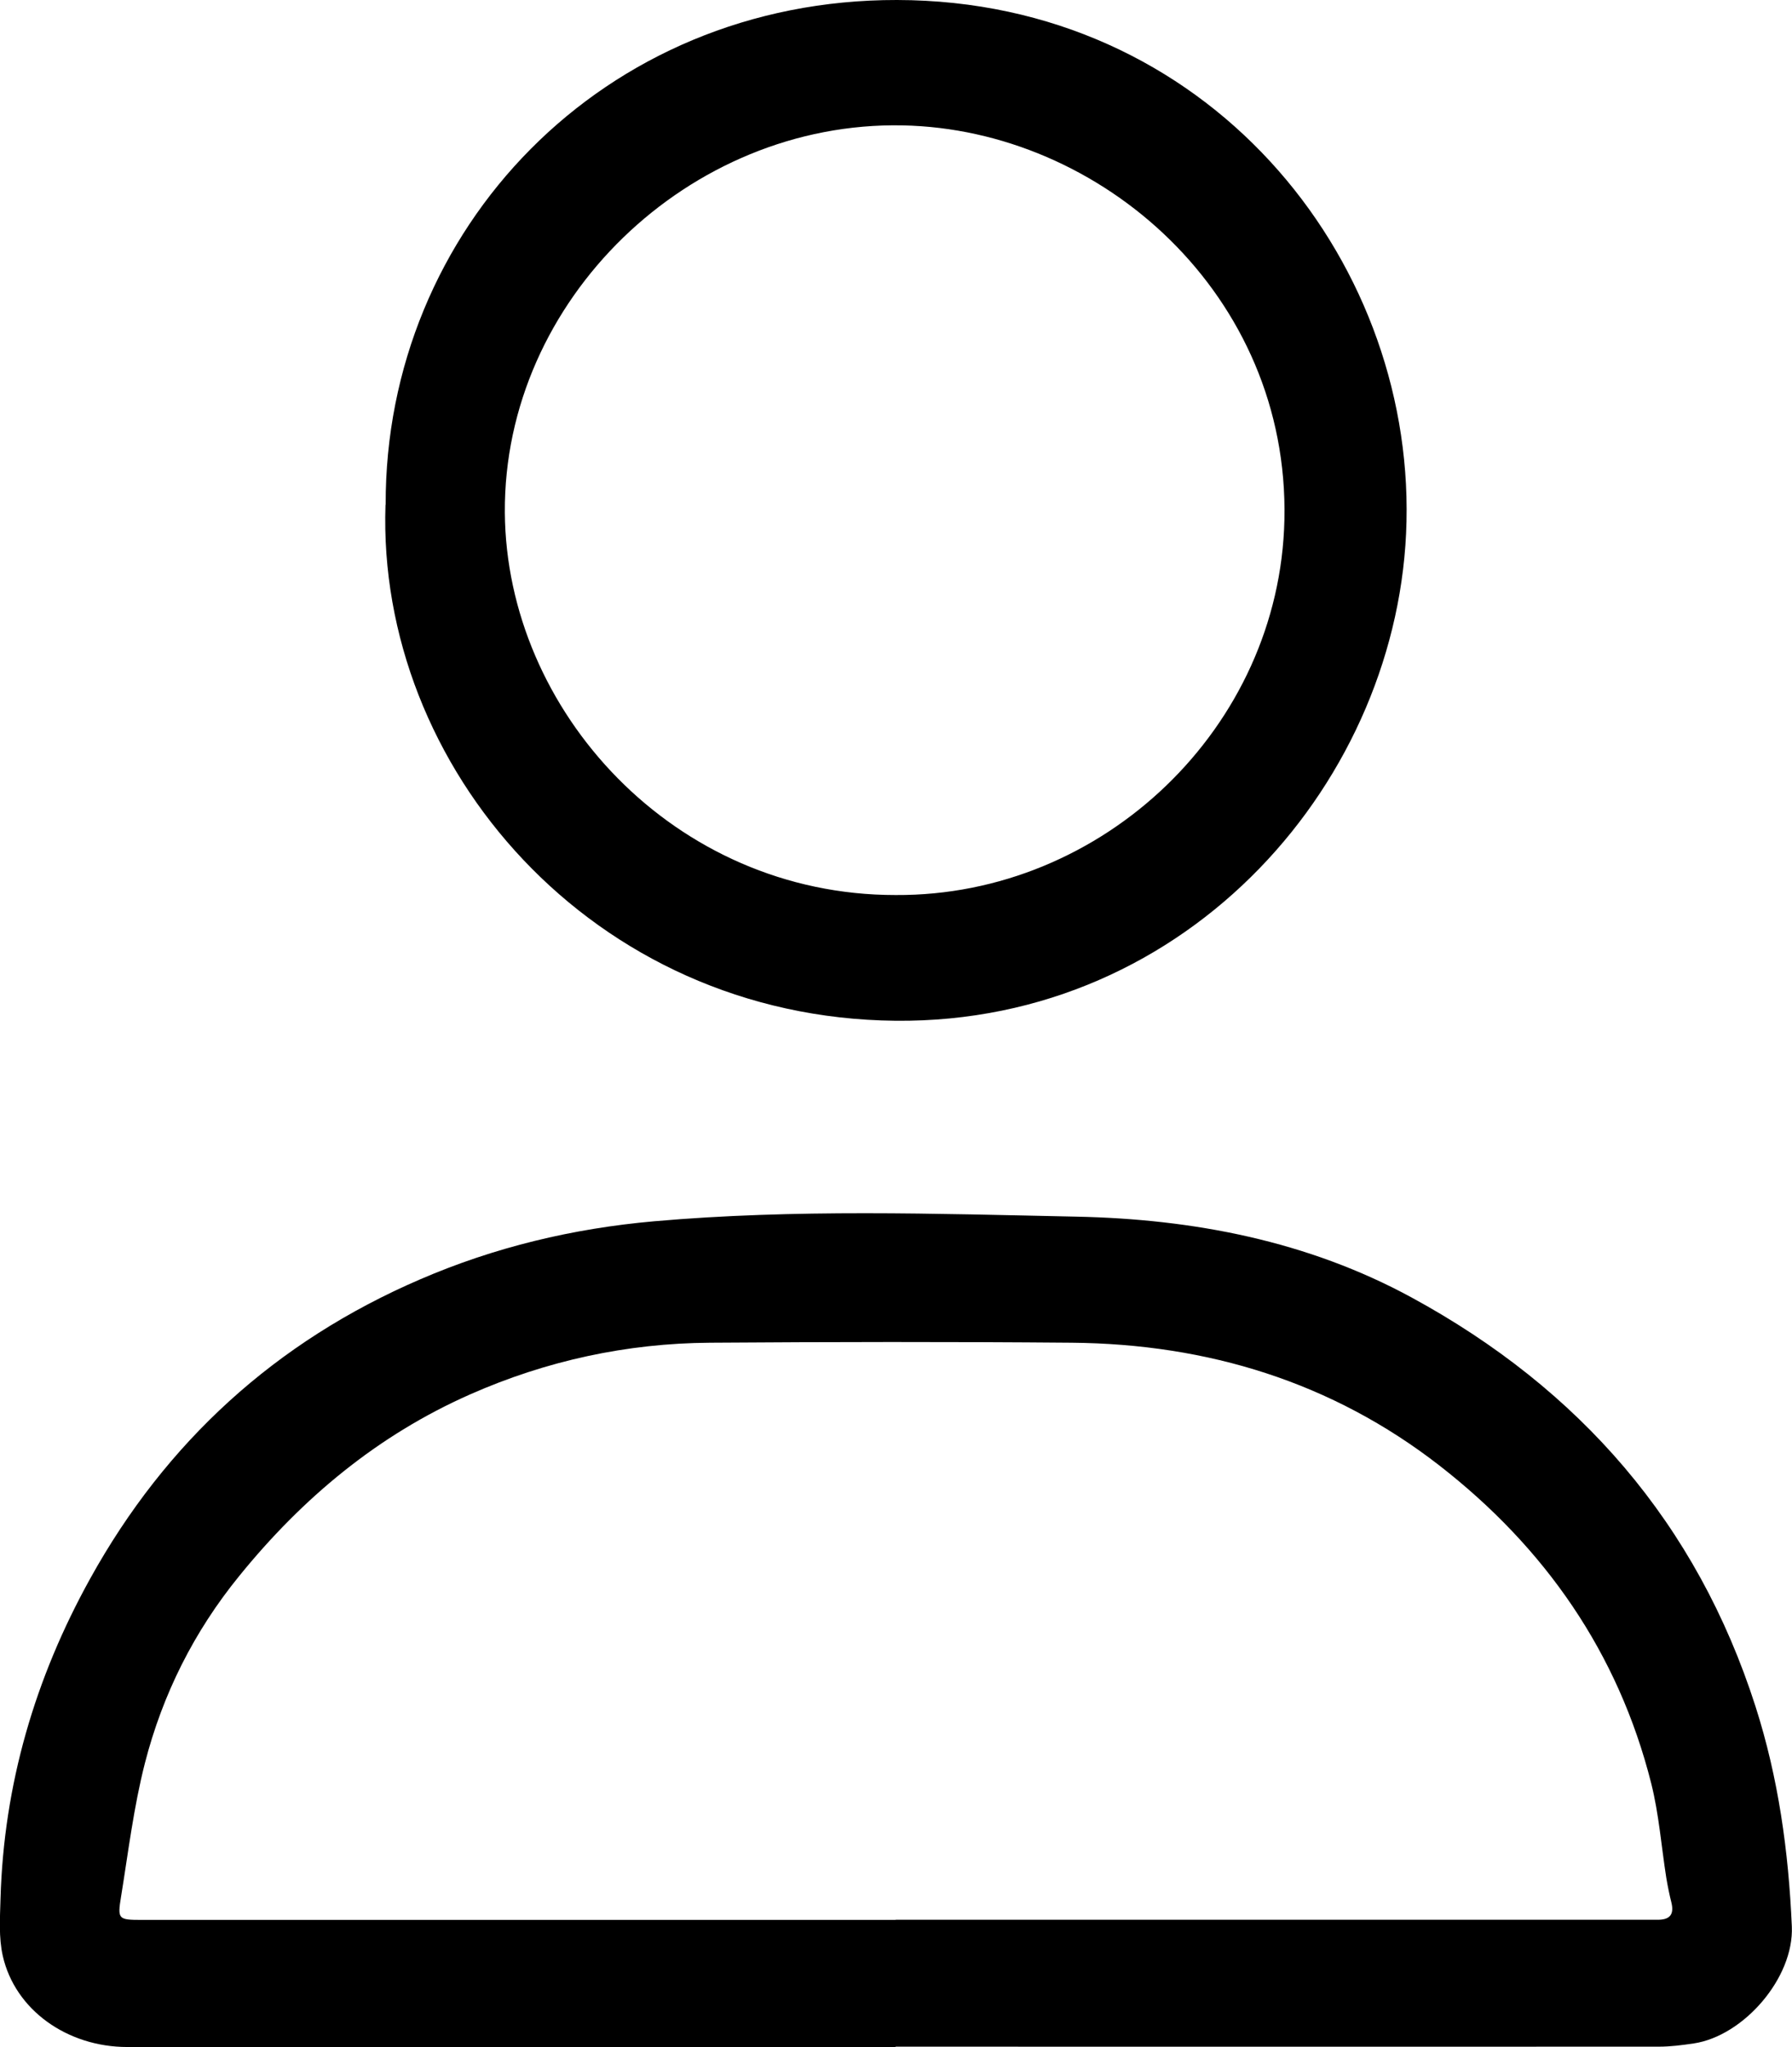
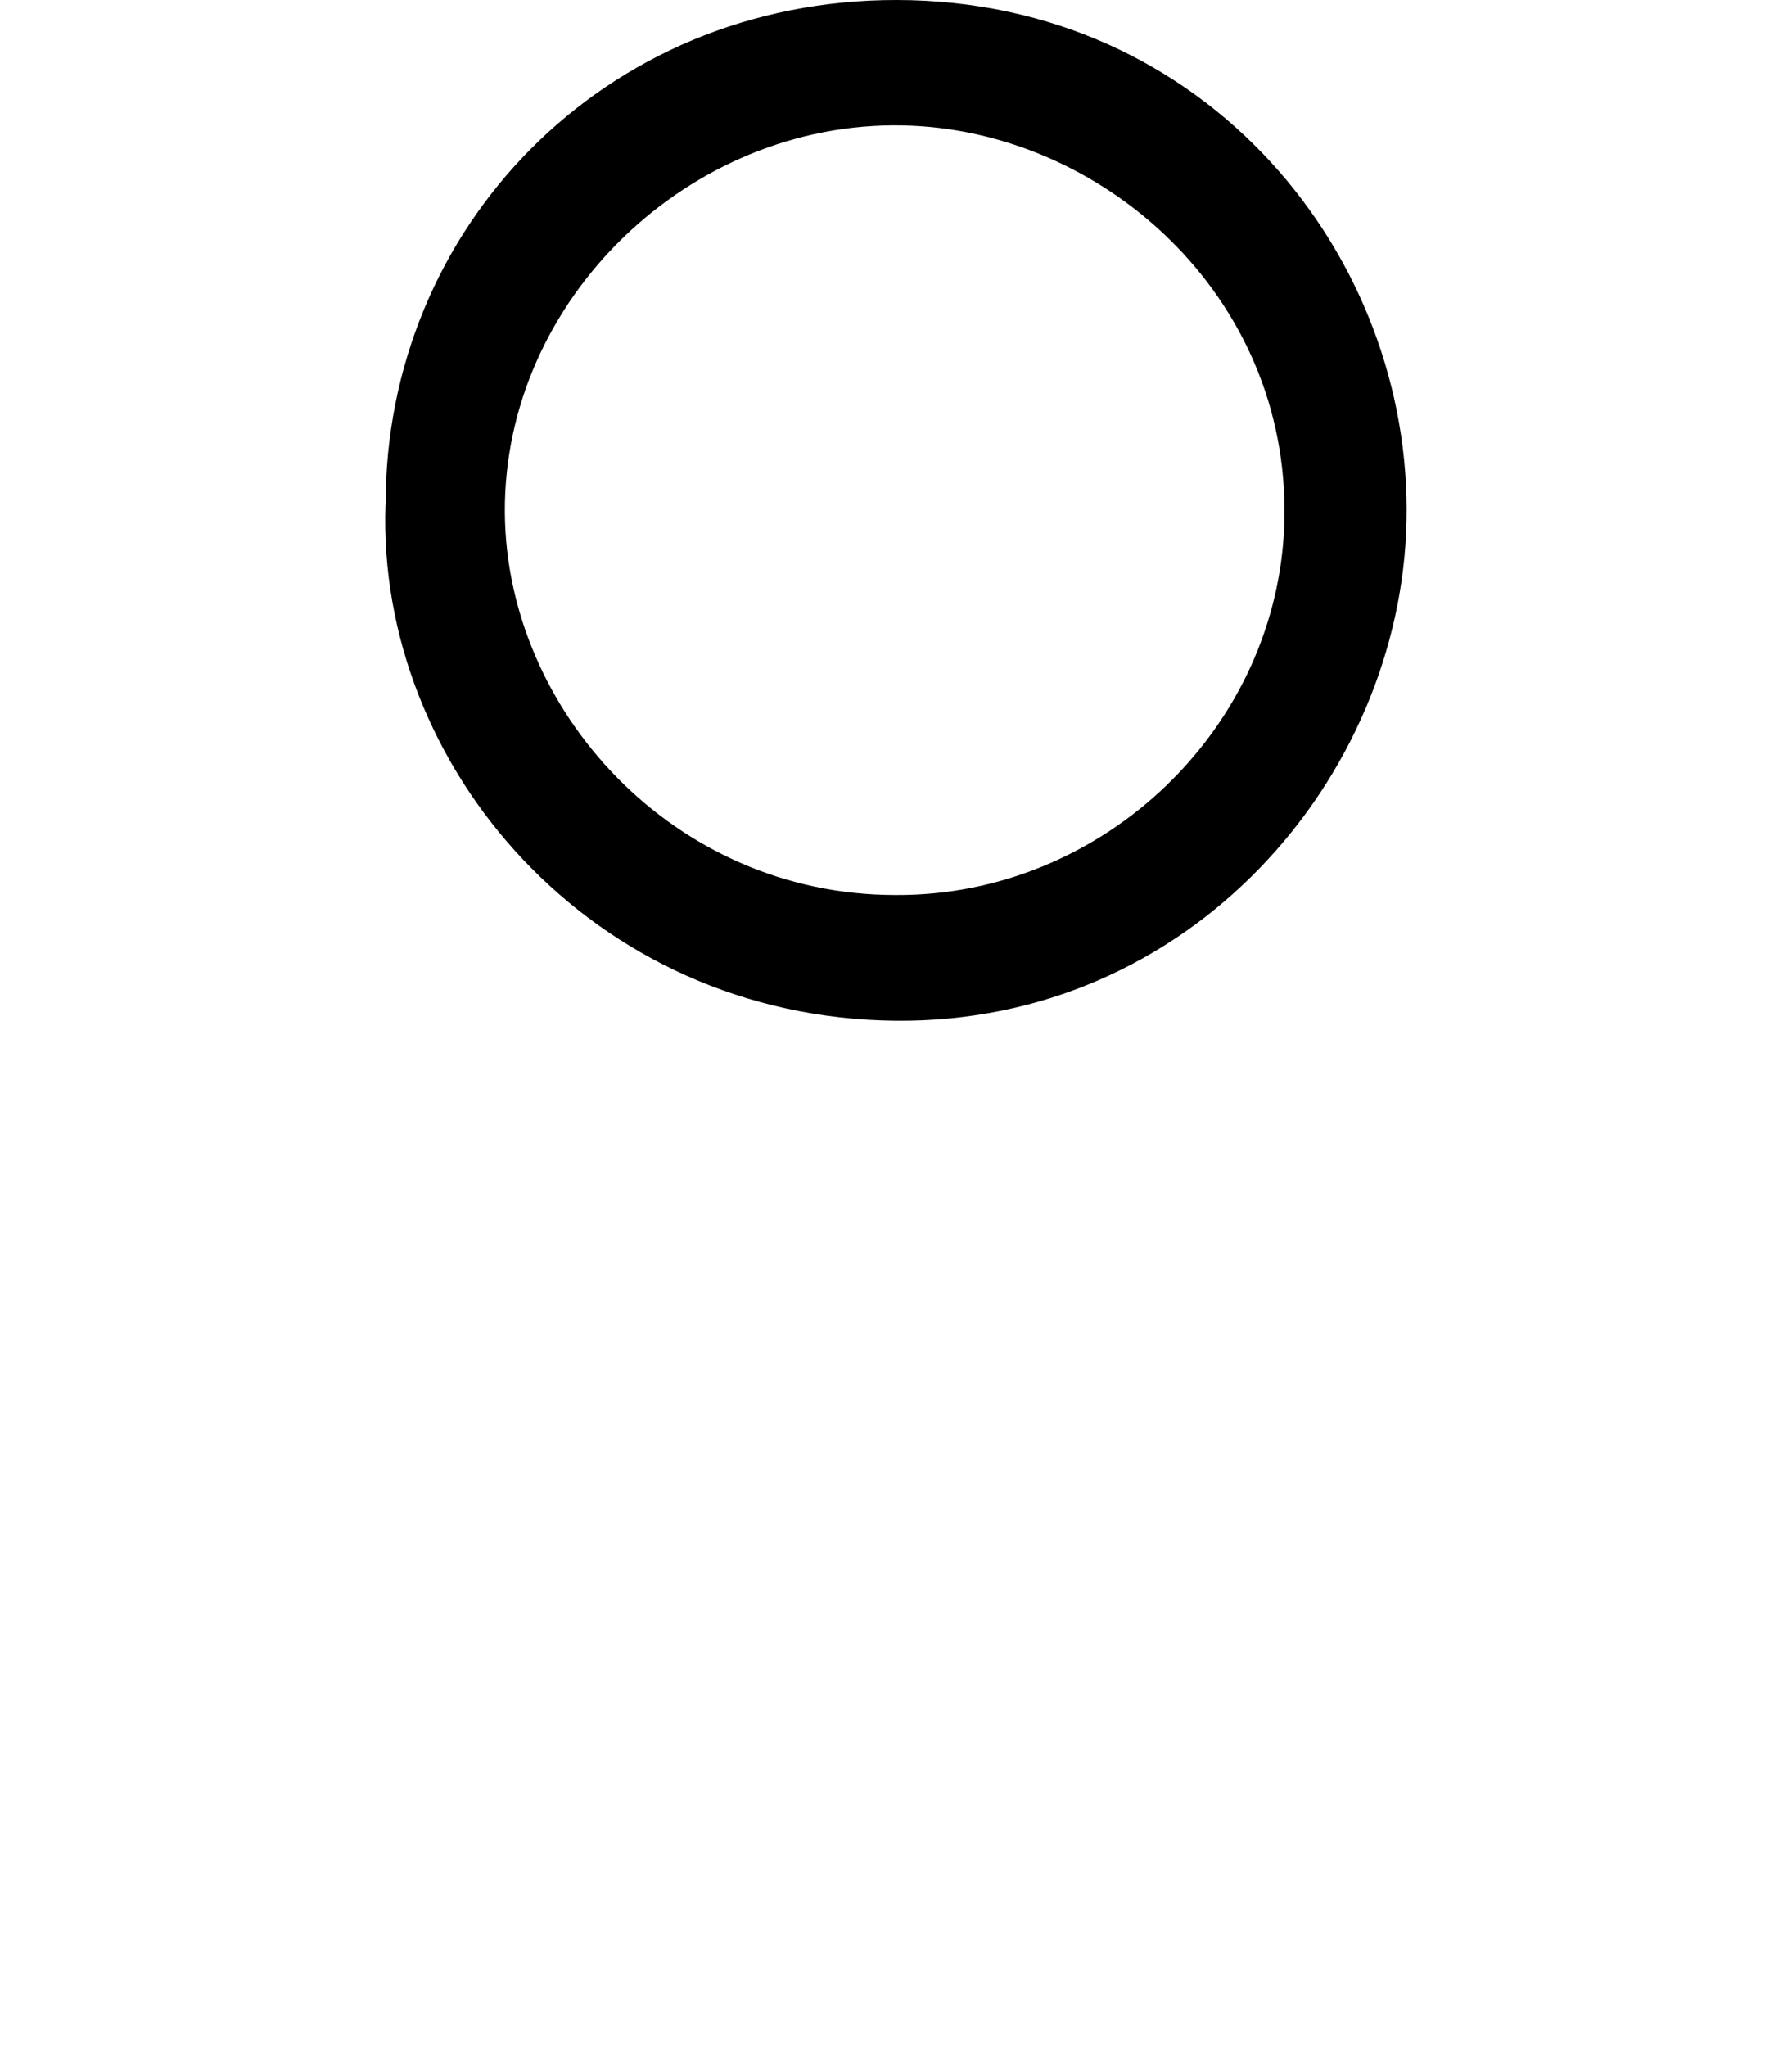
<svg xmlns="http://www.w3.org/2000/svg" id="a" data-name="Ebene 1" viewBox="0 0 104.5 119.34">
-   <path d="m52.23,119.34c-14.93,0-29.87,0-44.8,0-3.52,0-6.56-2.17-7.27-5.32-.24-1.07-.16-2.22-.13-3.33.19-6.65,2.01-12.85,5.23-18.66,4.42-7.98,10.83-13.82,19.23-17.44,4.35-1.88,8.91-2.97,13.65-3.39,8.2-.72,16.43-.44,24.63-.27,6.8.14,13.48,1.41,19.56,4.72,9.79,5.33,16.62,13.17,20.04,23.83,1.34,4.18,1.93,8.45,2.12,12.83.13,3-2.81,6.38-5.71,6.82-.68.1-1.36.19-2.04.19-14.84.01-29.68,0-44.52,0Zm0-7.42c14.53,0,29.05,0,43.58,0,.31,0,.62,0,.94,0,.67-.02.87-.36.72-.99-.12-.48-.22-.97-.3-1.45-.29-1.84-.43-3.72-.88-5.51-1.92-7.61-6.19-13.74-12.35-18.53-6.27-4.87-13.52-7.09-21.44-7.16-7.03-.06-14.06-.05-21.09,0-4.86.03-9.55,1.05-13.99,3.01-5.39,2.38-9.78,6.04-13.47,10.59-2.64,3.24-4.47,6.9-5.5,10.91-.65,2.54-.97,5.18-1.39,7.78-.22,1.33-.16,1.36,1.21,1.36,14.65,0,29.3,0,43.96,0Z" />
  <path d="m22.49,29.43C22.44,13.39,35.15-.03,52.31,0c18.05.03,30.06,14.92,29.71,30.4-.33,14.98-12.62,29.27-29.79,29.11-17.72-.17-30.27-14.83-29.75-30.08Zm29.74,22.75c12.11.07,22.4-9.78,22.67-21.88.29-13.09-10.67-22.77-22.28-22.99-12.43-.24-23.26,10.17-23.18,22.57.08,11.55,9.86,22.31,22.79,22.3Z" />
</svg>